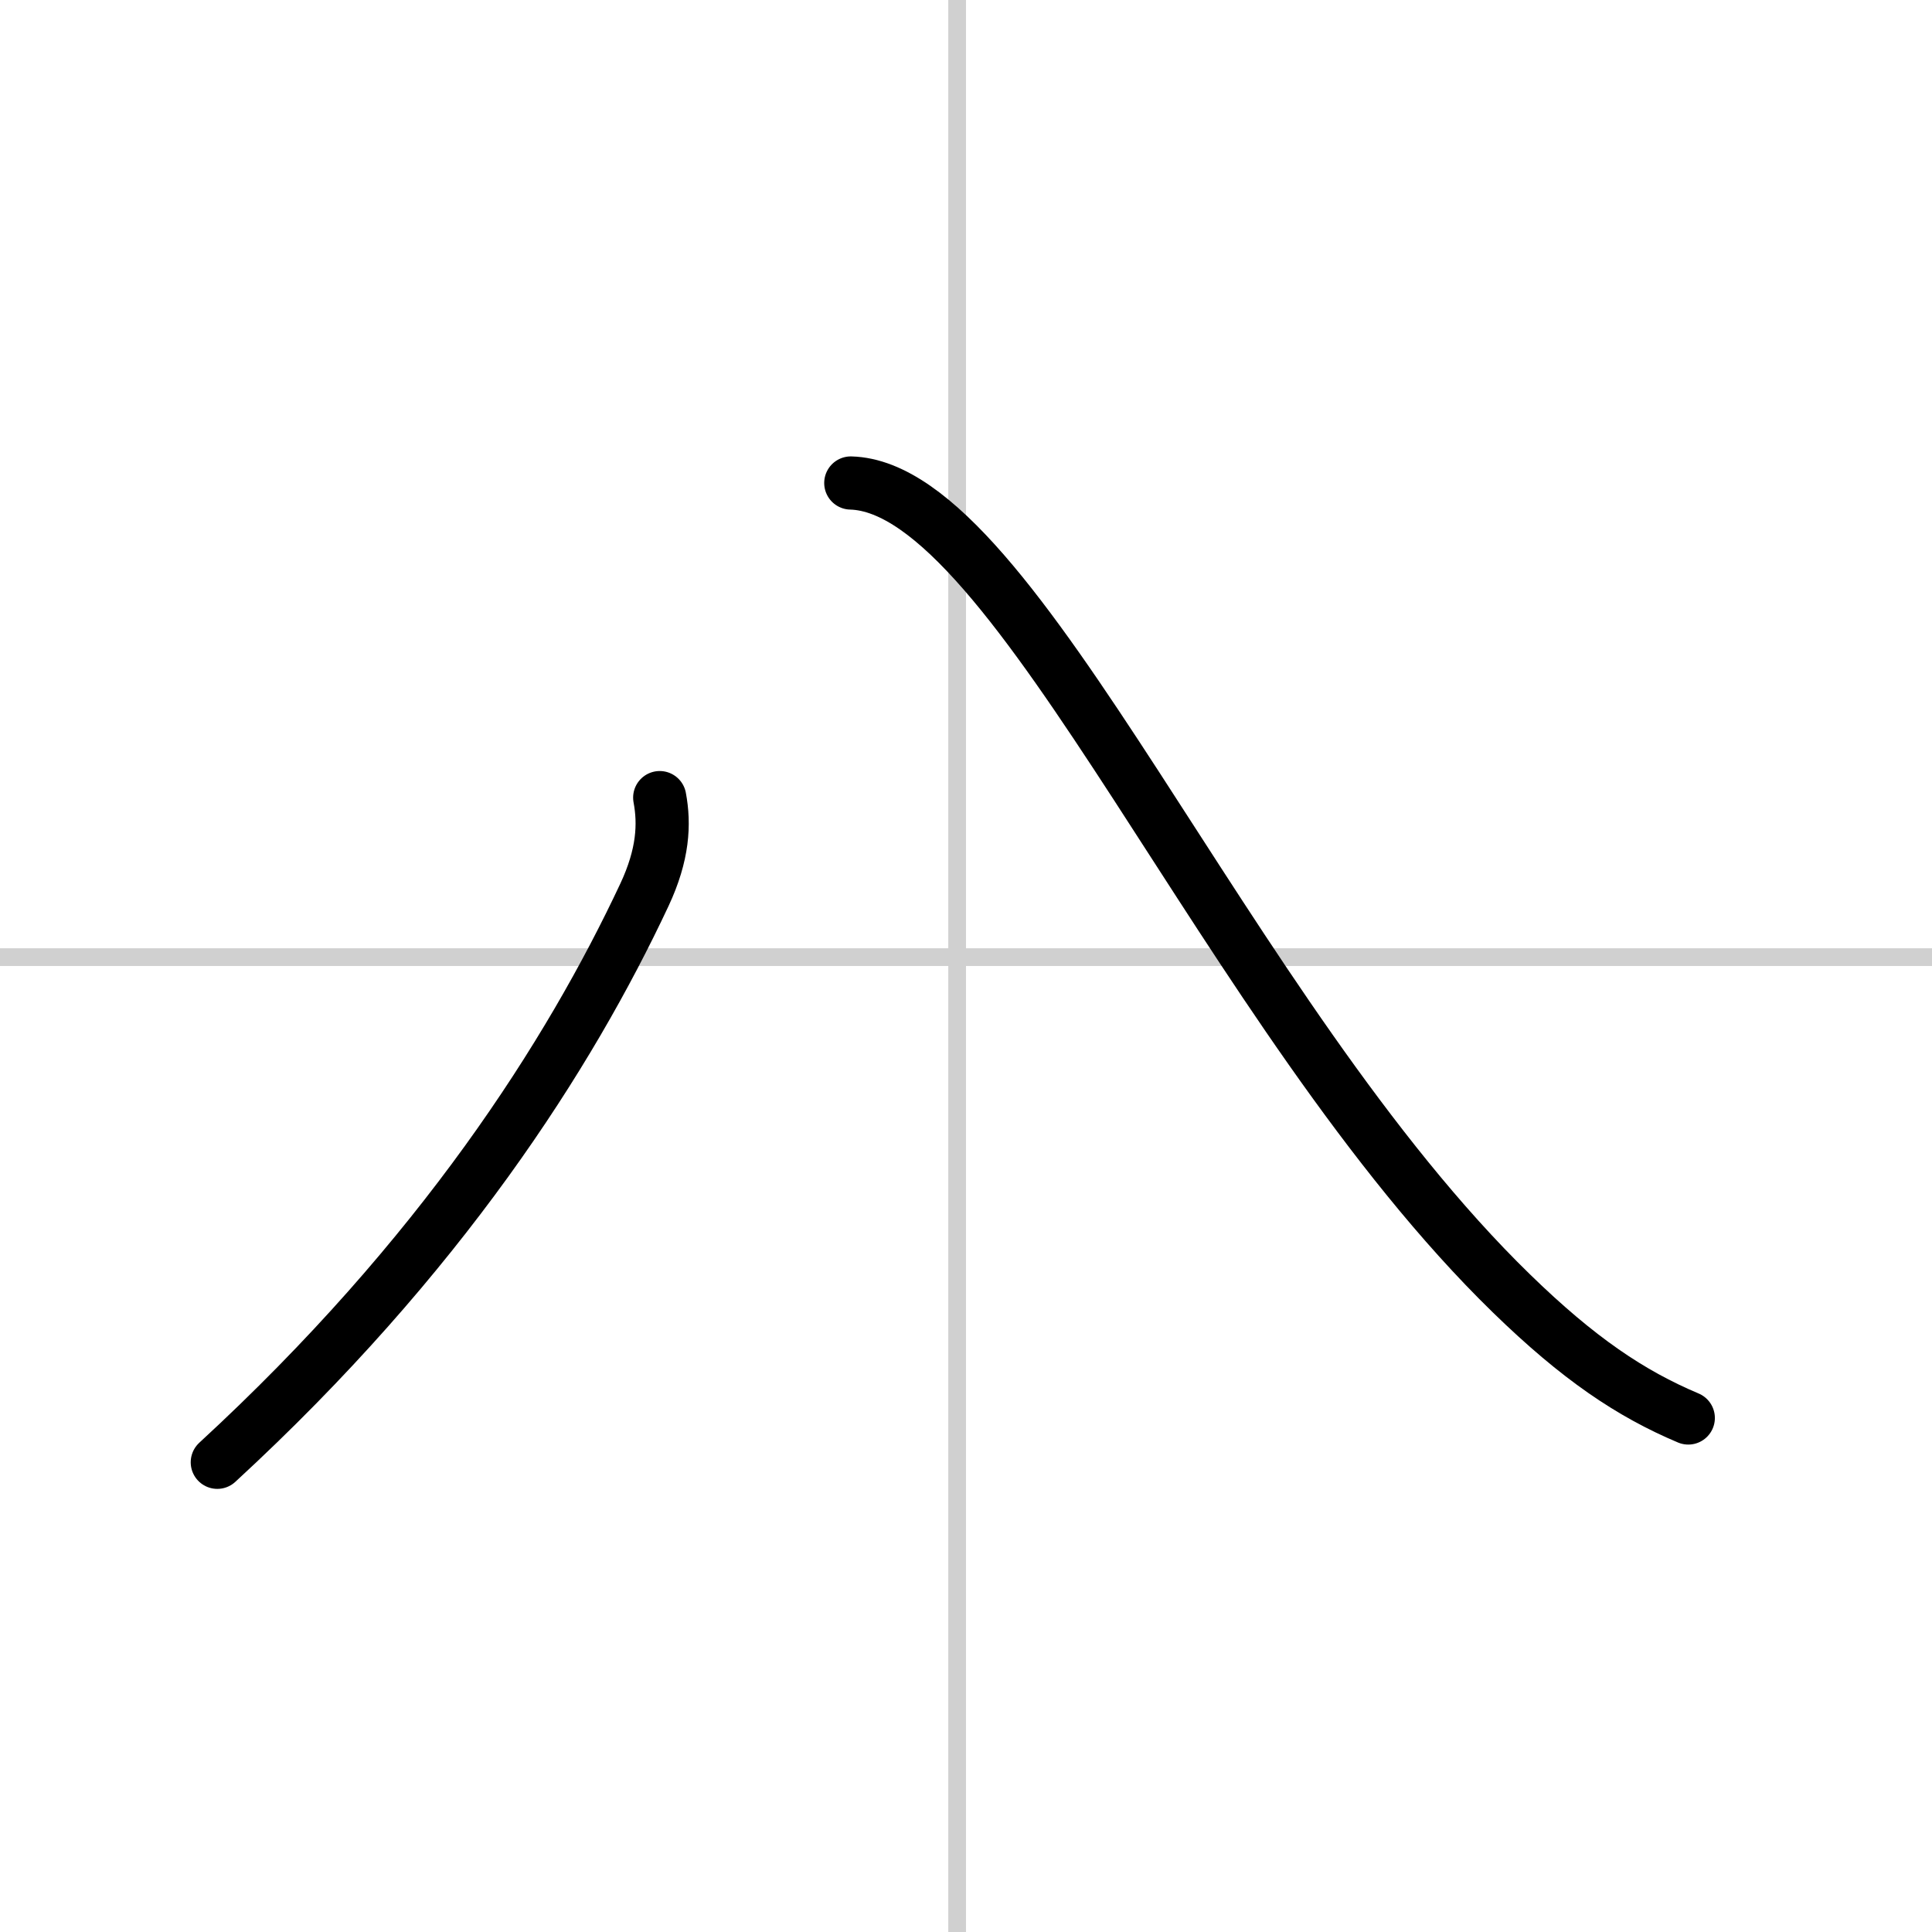
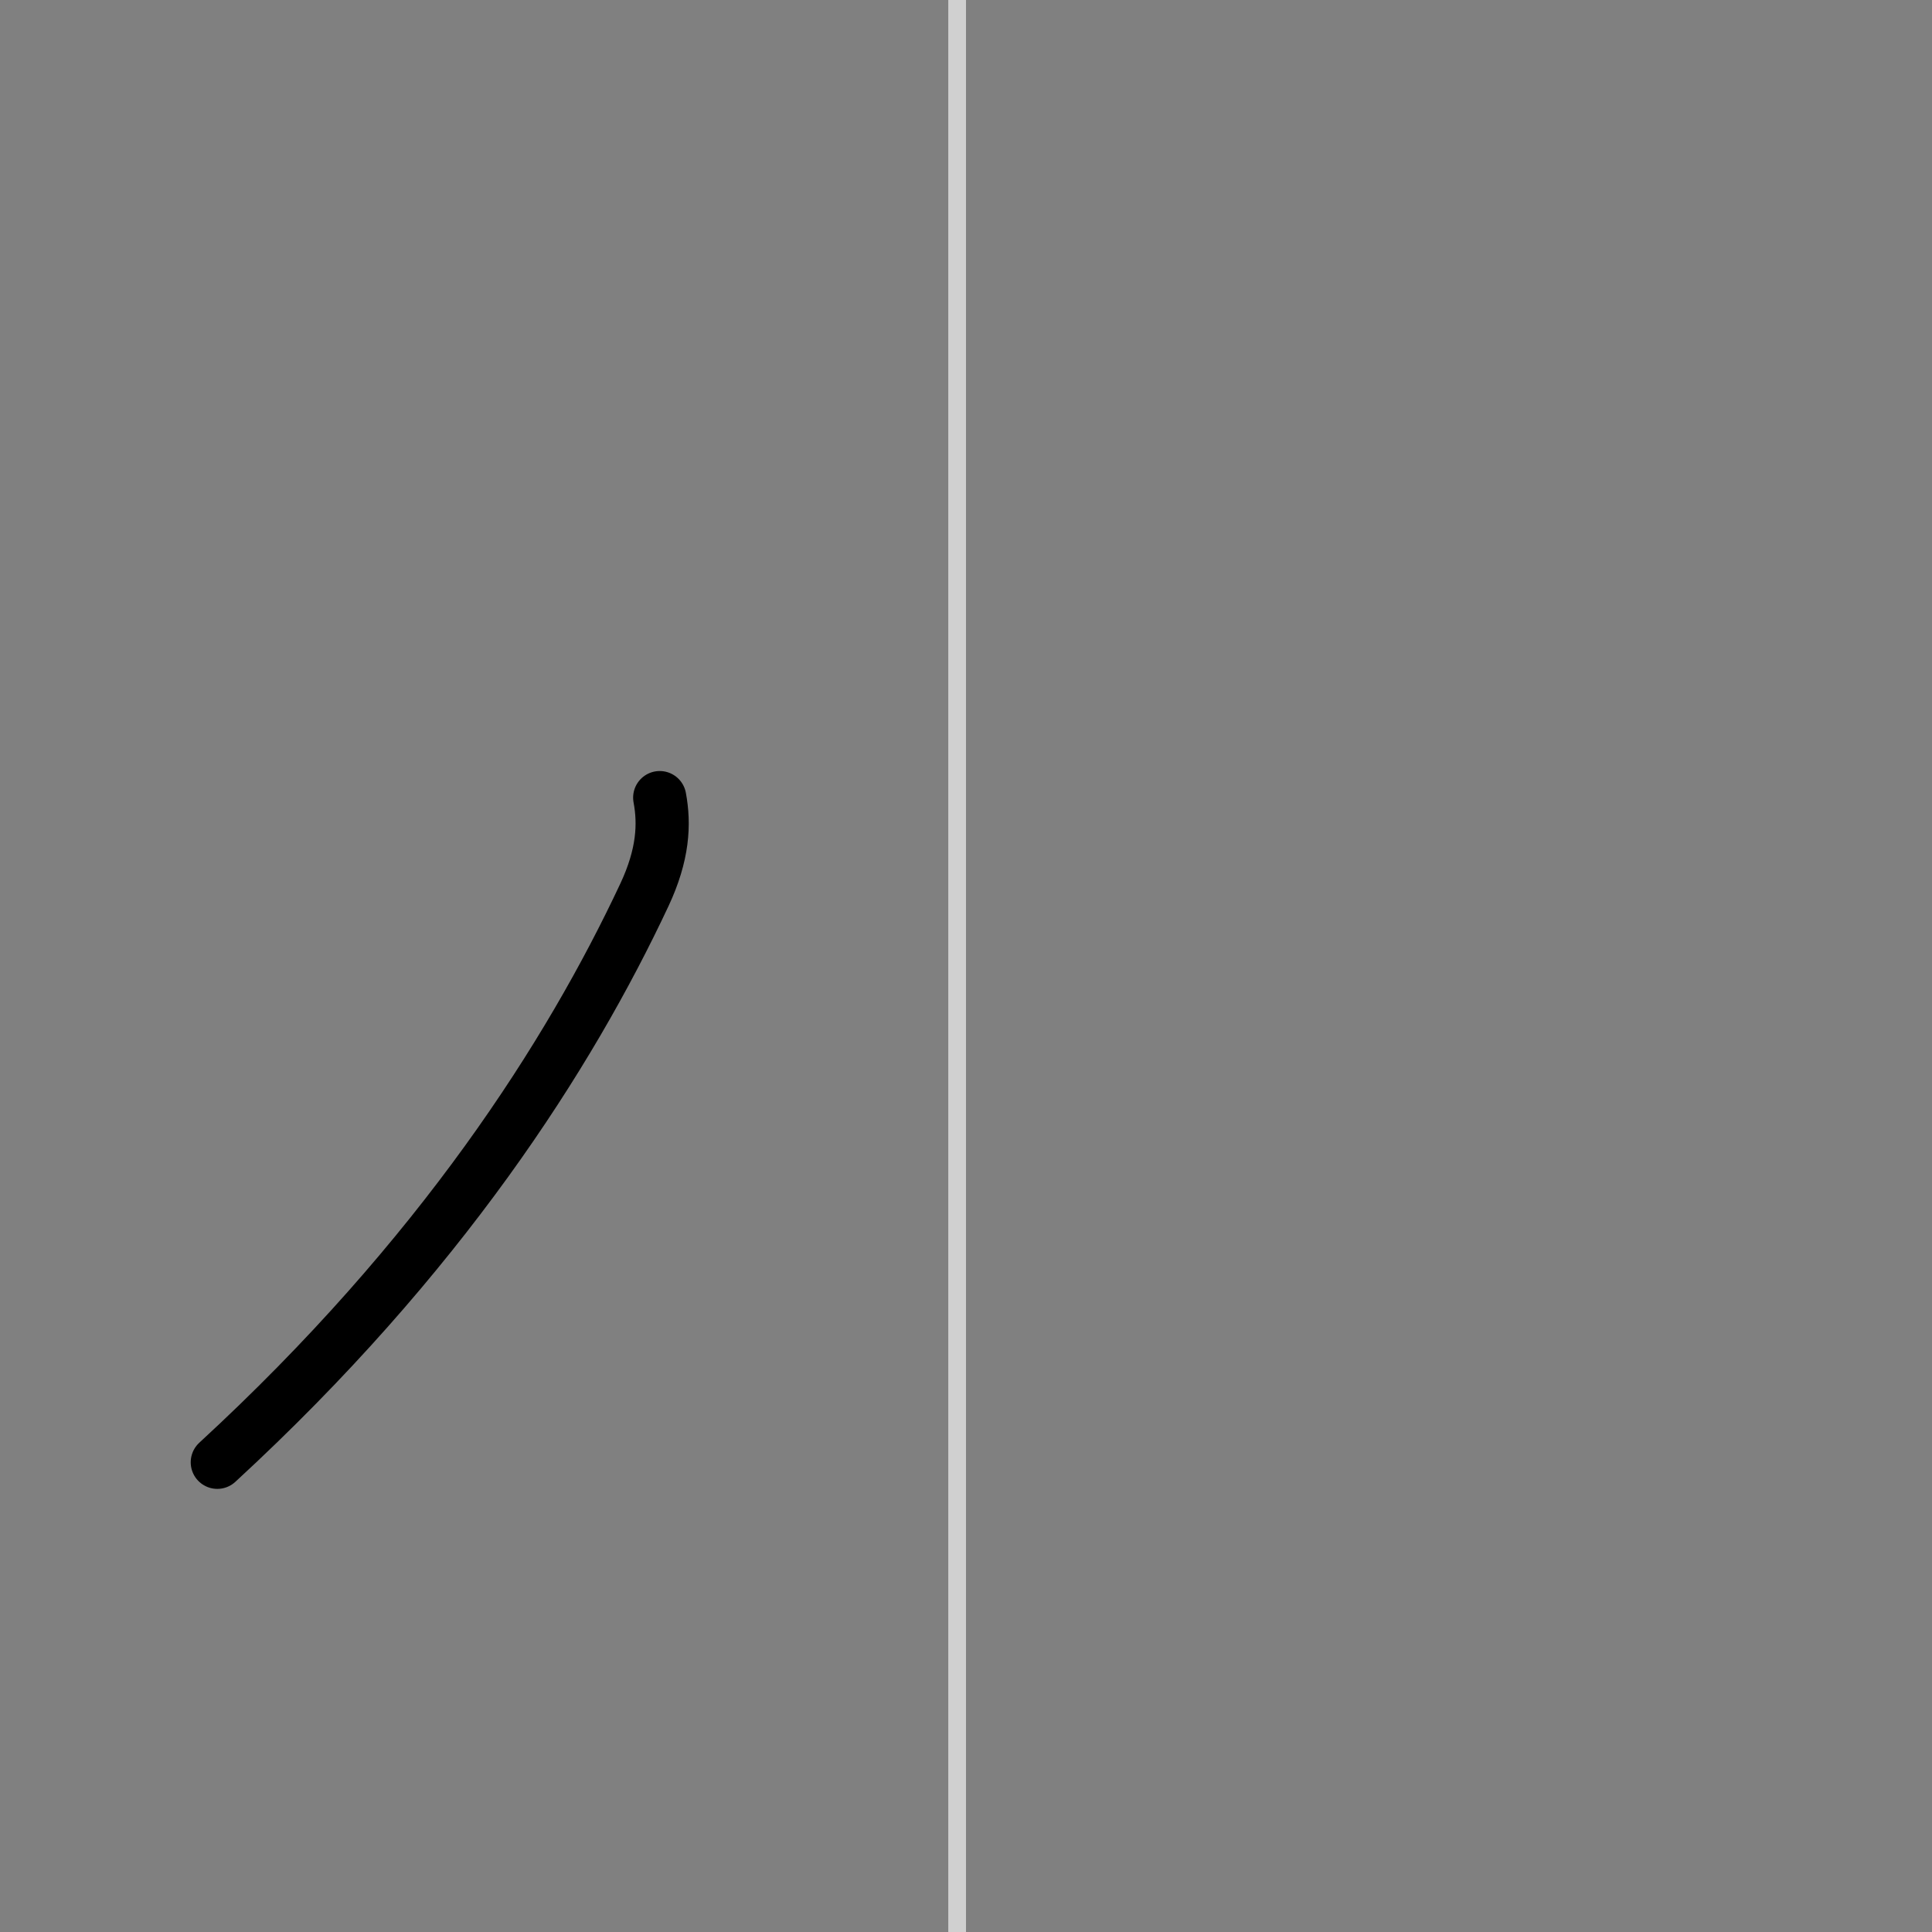
<svg xmlns="http://www.w3.org/2000/svg" width="400" height="400" viewBox="0 0 109 109">
  <rect x="0" y="0" width="109" height="109" fill="#808080" stroke="none" />
  <g fill="none" stroke="#000" stroke-linecap="round" stroke-linejoin="round" stroke-width="3">
-     <rect width="100%" height="100%" fill="#fff" stroke="#fff" />
    <line x1="54" x2="54" y2="109" stroke="#d0d0d0" stroke-width="1" />
-     <line x2="109" y1="54" y2="54" stroke="#d0d0d0" stroke-width="1" />
    <path d="m37.22 45c0.28 1.5 0.2 3.21-0.86 5.48-4.23 9.02-11.48 20.4-24.1 32.02" />
-     <path d="m48 27.25c9.38 0.25 21.12 30 37.27 45.72 3.79 3.69 6.73 5.66 9.98 7.03" />
  </g>
</svg>